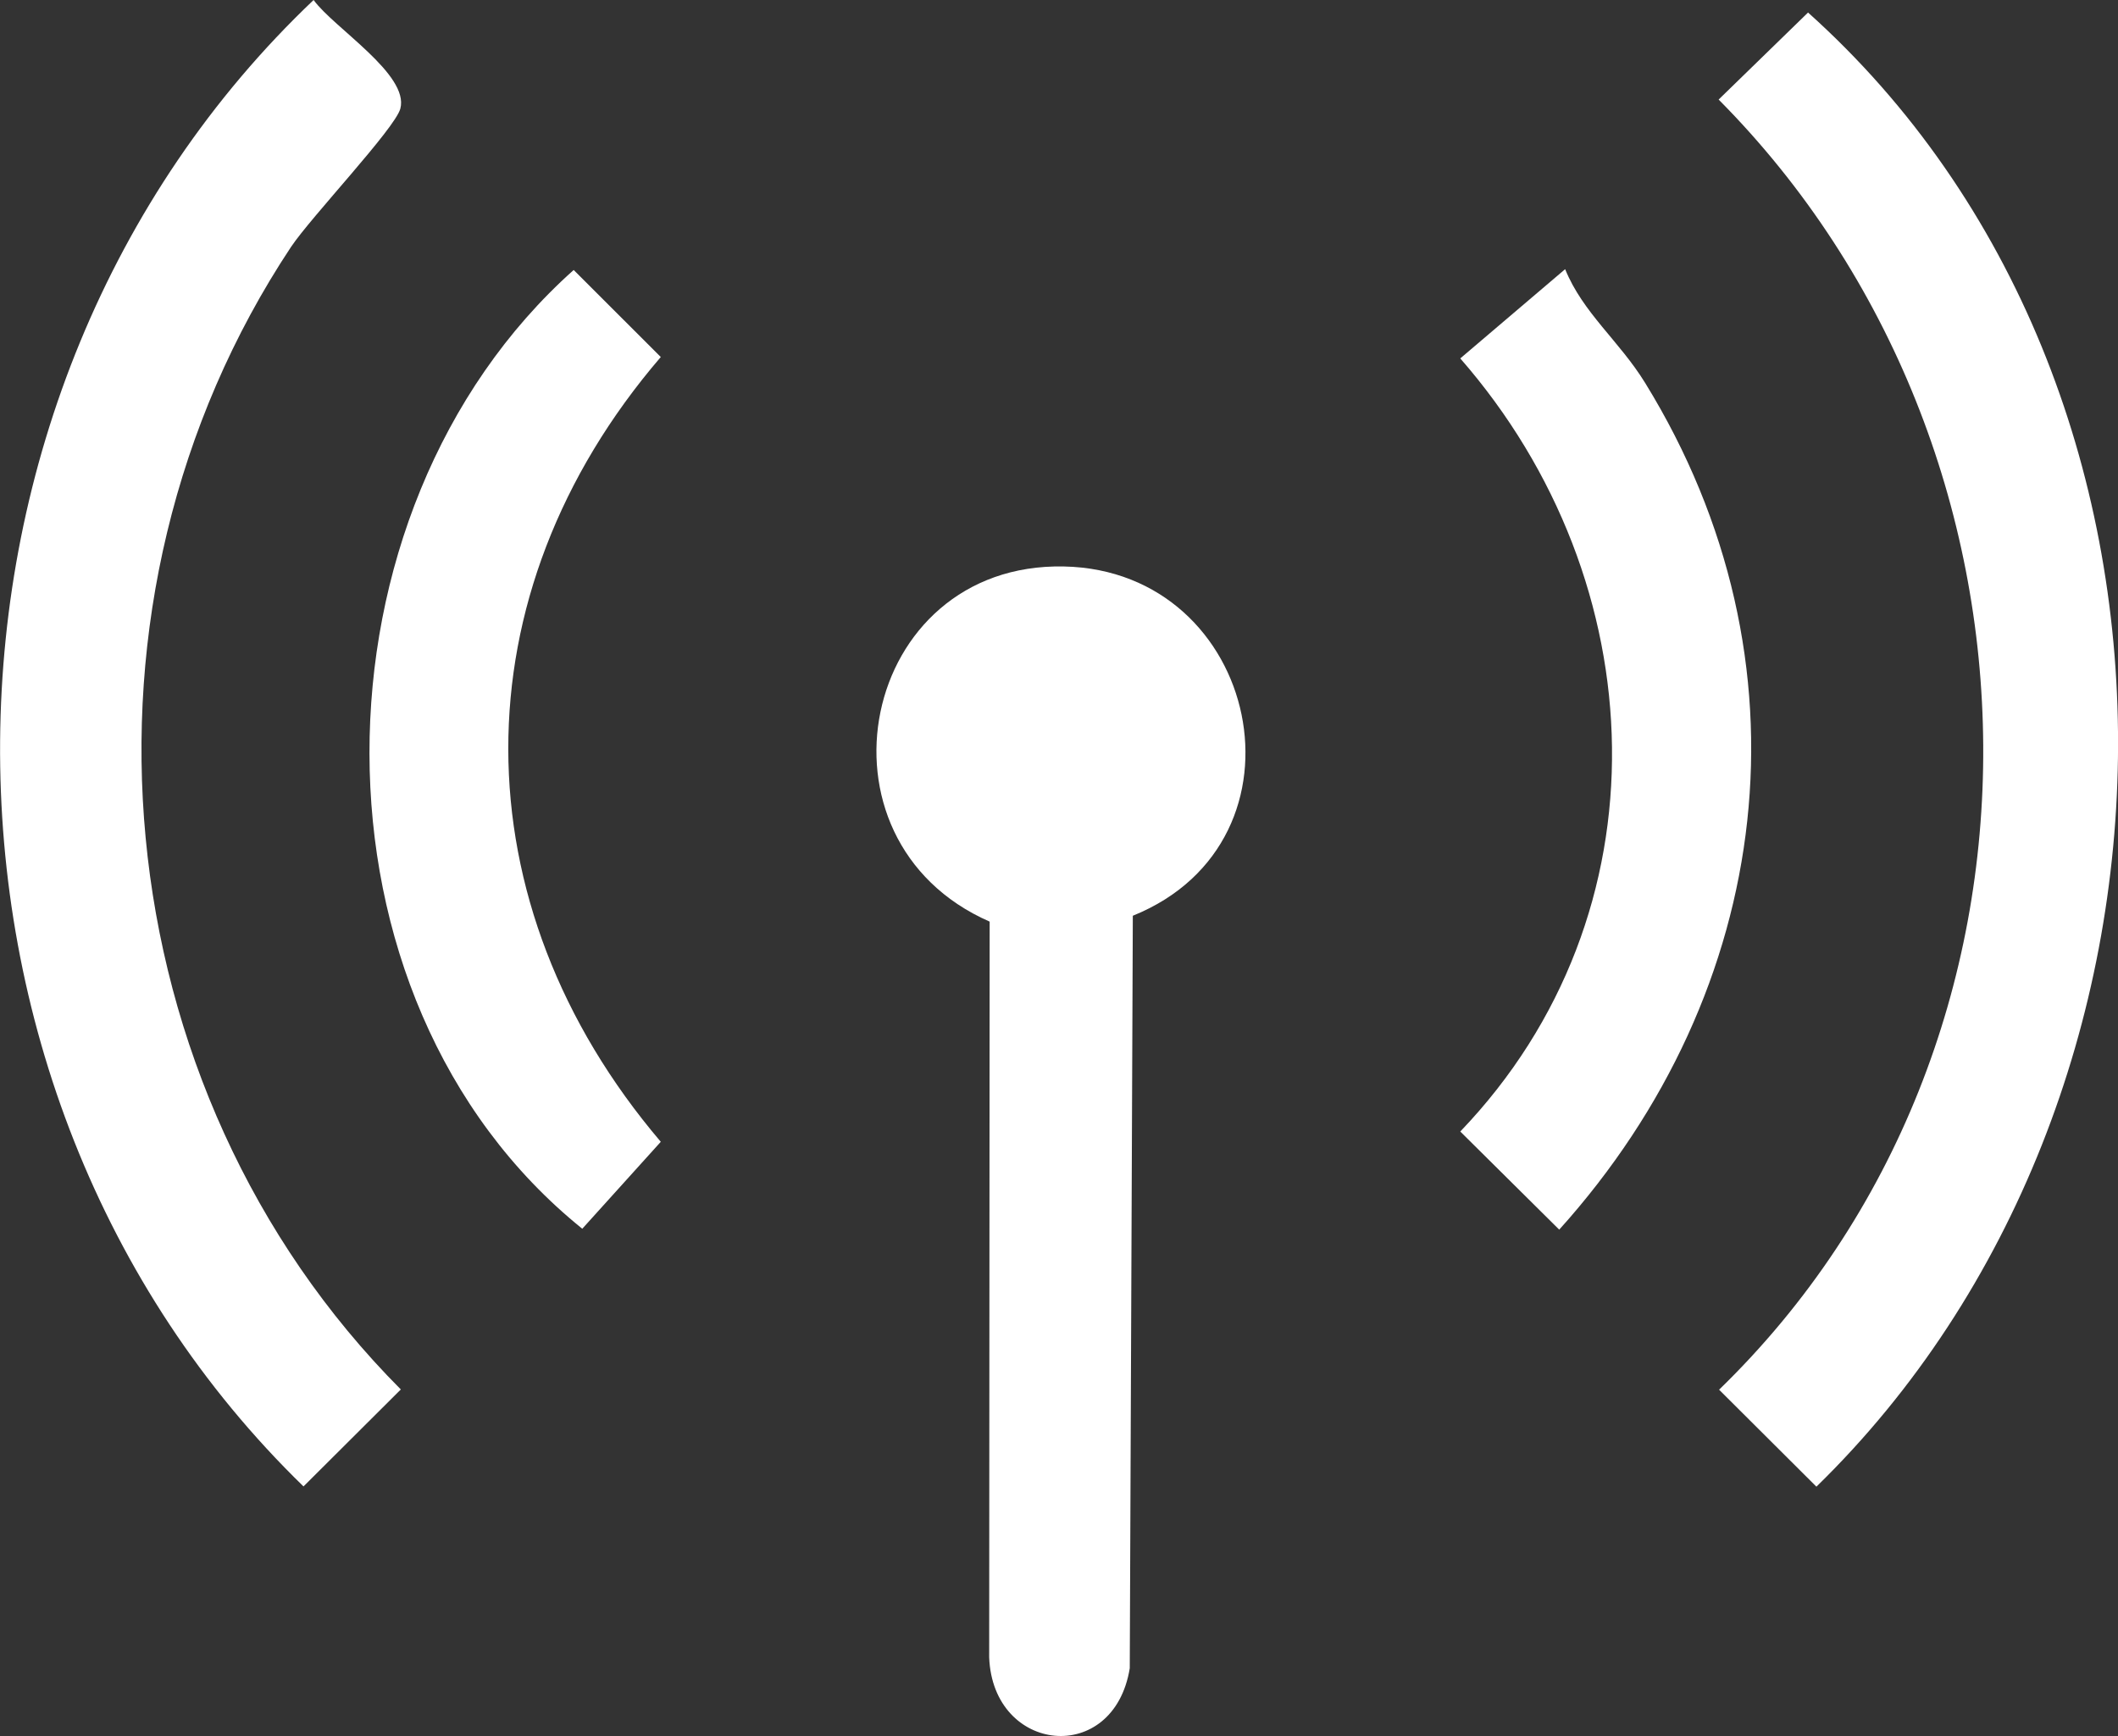
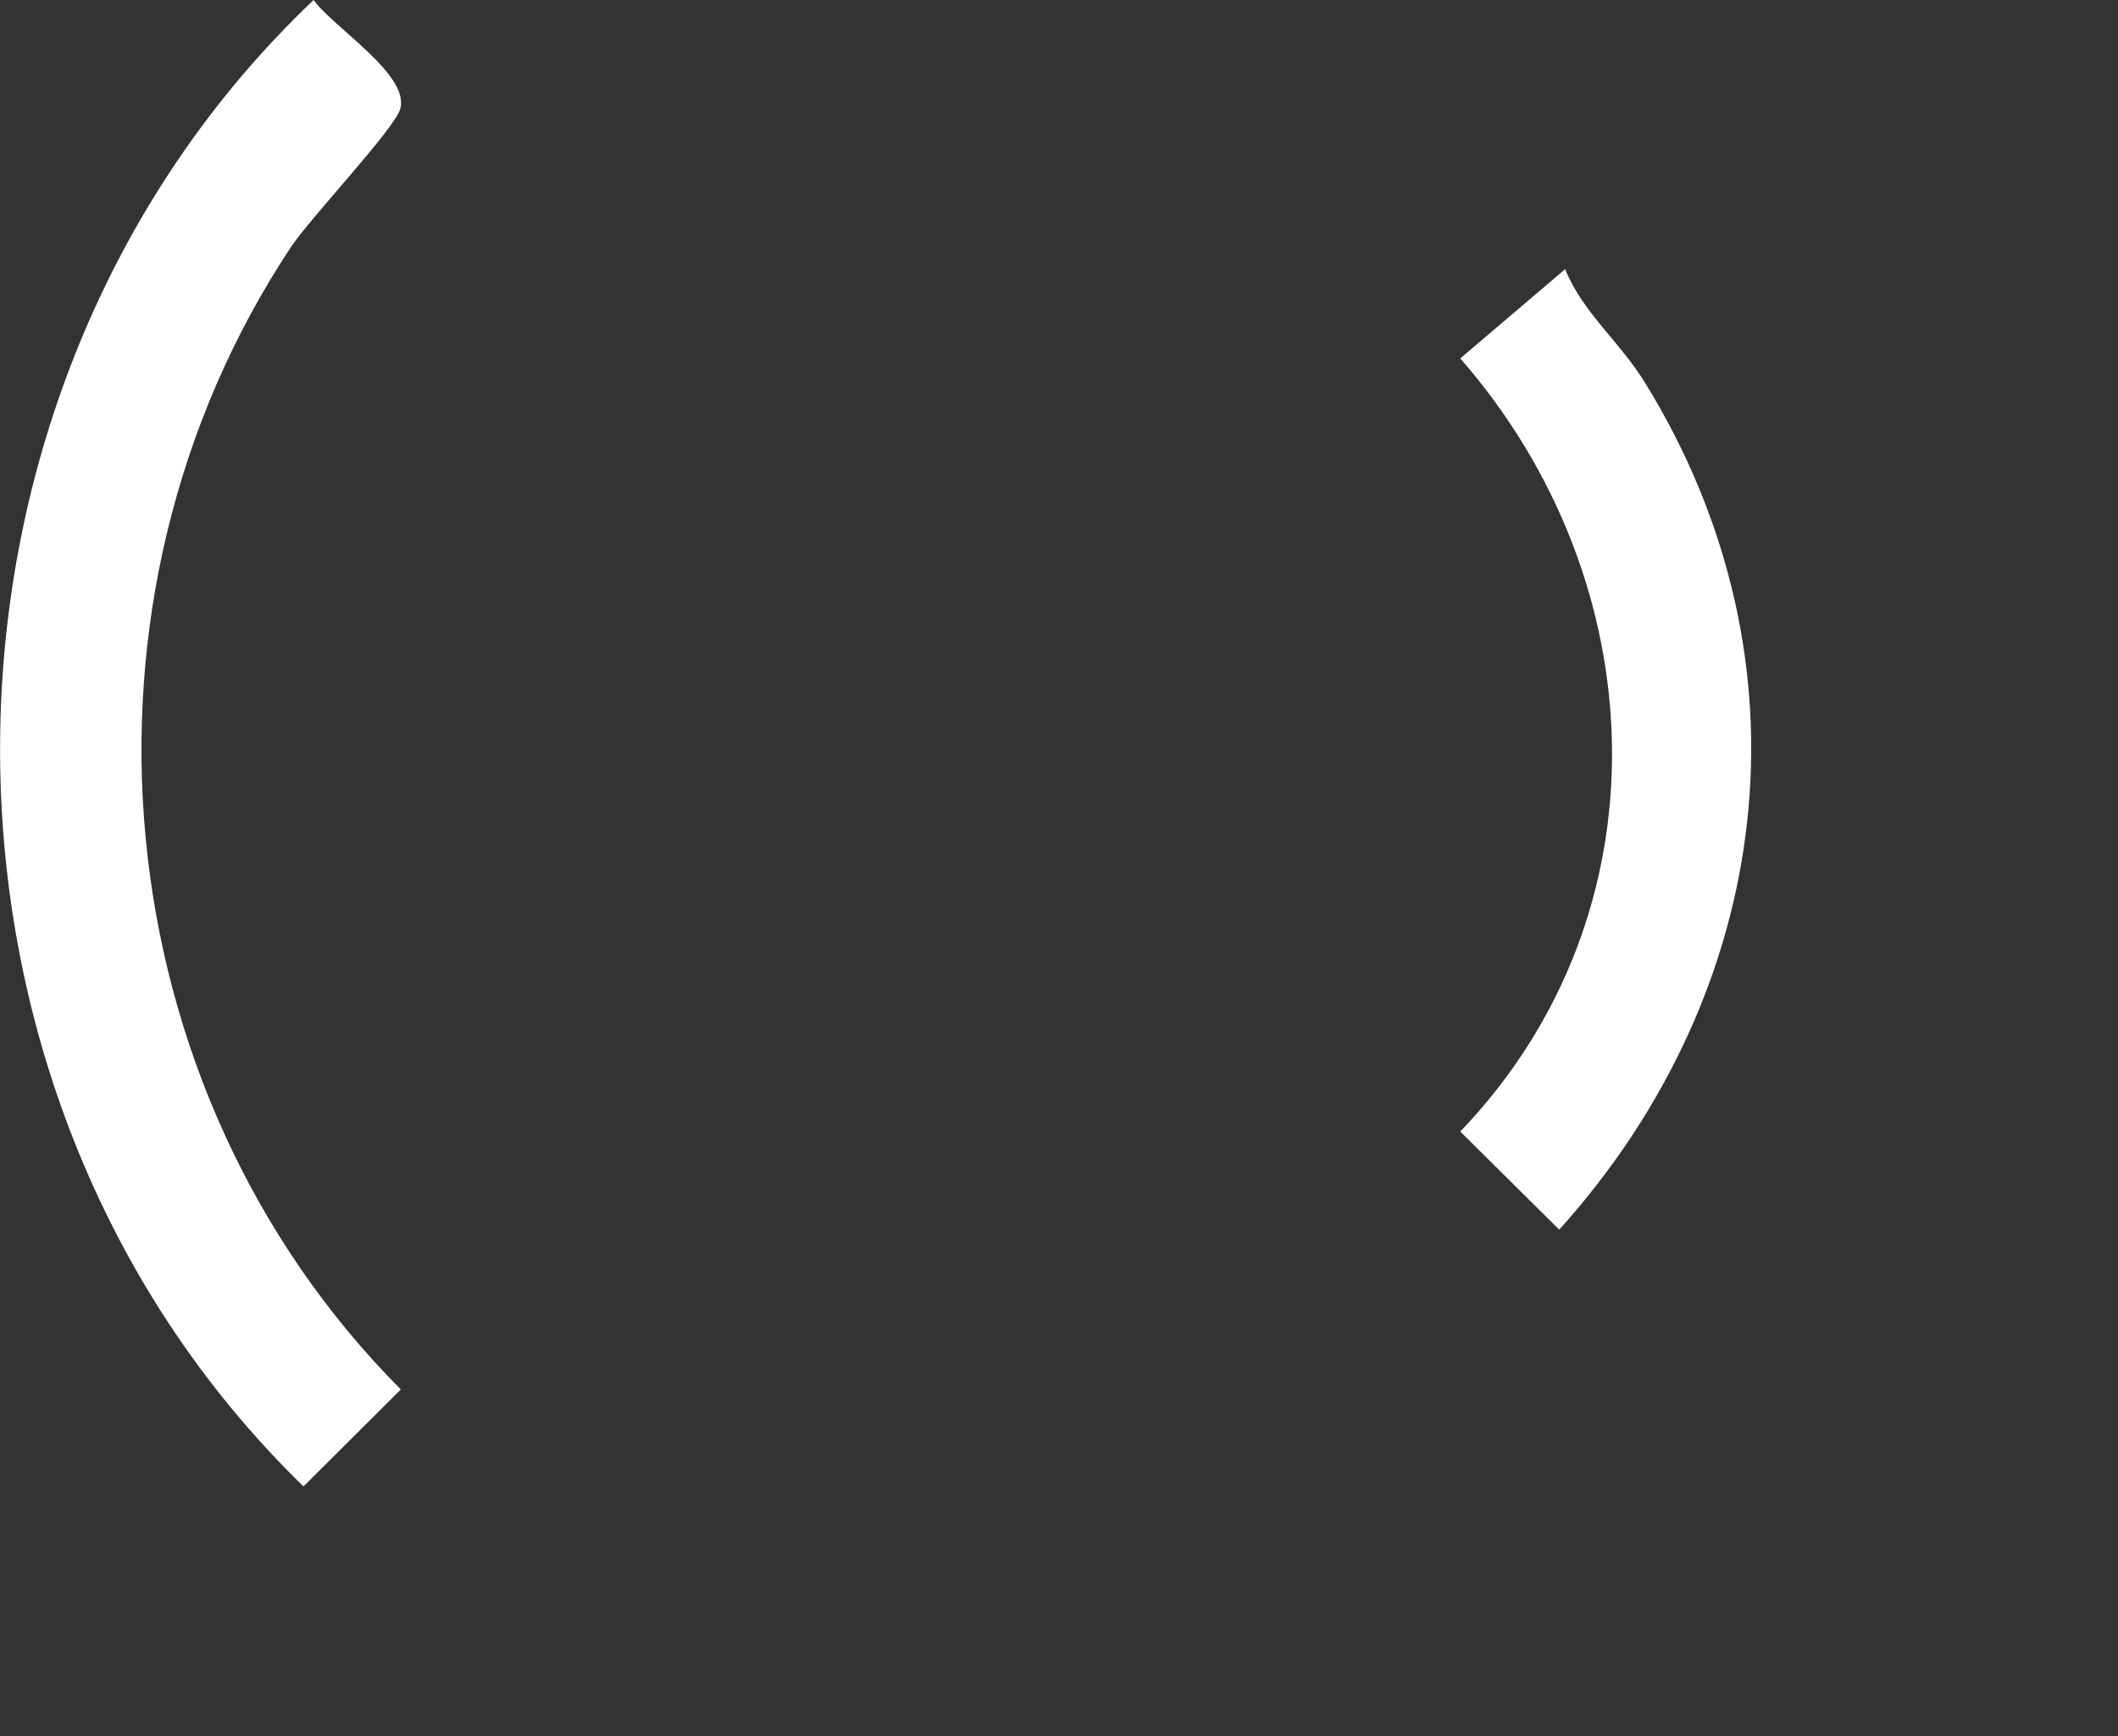
<svg xmlns="http://www.w3.org/2000/svg" width="61" height="50" viewBox="0 0 61 50" fill="none">
  <rect x="0" y="0" width="61" height="50" fill="#333333" stroke="none" />
  <path d="M9.032 0C9.614 0.803 11.794 2.145 11.53 3.13C11.374 3.704 8.964 6.241 8.382 7.111C1.632 17.285 2.912 31.345 11.544 40.015L8.741 42.808C-3.053 31.345 -2.863 11.294 9.032 0Z" fill="white" />
-   <path d="M32.626 26.373L32.538 48.044C32.078 50.87 28.598 50.506 28.489 47.733L28.503 26.542C23.141 24.194 24.766 16.192 30.642 16.314C36.289 16.428 37.974 24.214 32.626 26.373Z" fill="white" />
-   <path d="M52.07 0.358C64.108 11.146 63.769 31.649 52.314 42.815L49.511 40.022C59.809 30.03 59.504 12.947 49.498 2.867L52.07 0.364V0.358Z" fill="white" />
-   <path d="M16.526 7.779L19.031 10.282C13.155 17.123 13.195 26.022 19.031 32.883L16.77 35.387C8.551 28.761 8.727 14.728 16.526 7.772V7.779Z" fill="white" />
  <path d="M45.077 7.752C45.591 9.014 46.634 9.816 47.379 11.024C52.321 19.039 51.109 28.525 44.907 35.413L42.057 32.587C48.083 26.305 47.683 16.759 42.057 10.322L45.077 7.752Z" fill="white" />
</svg>